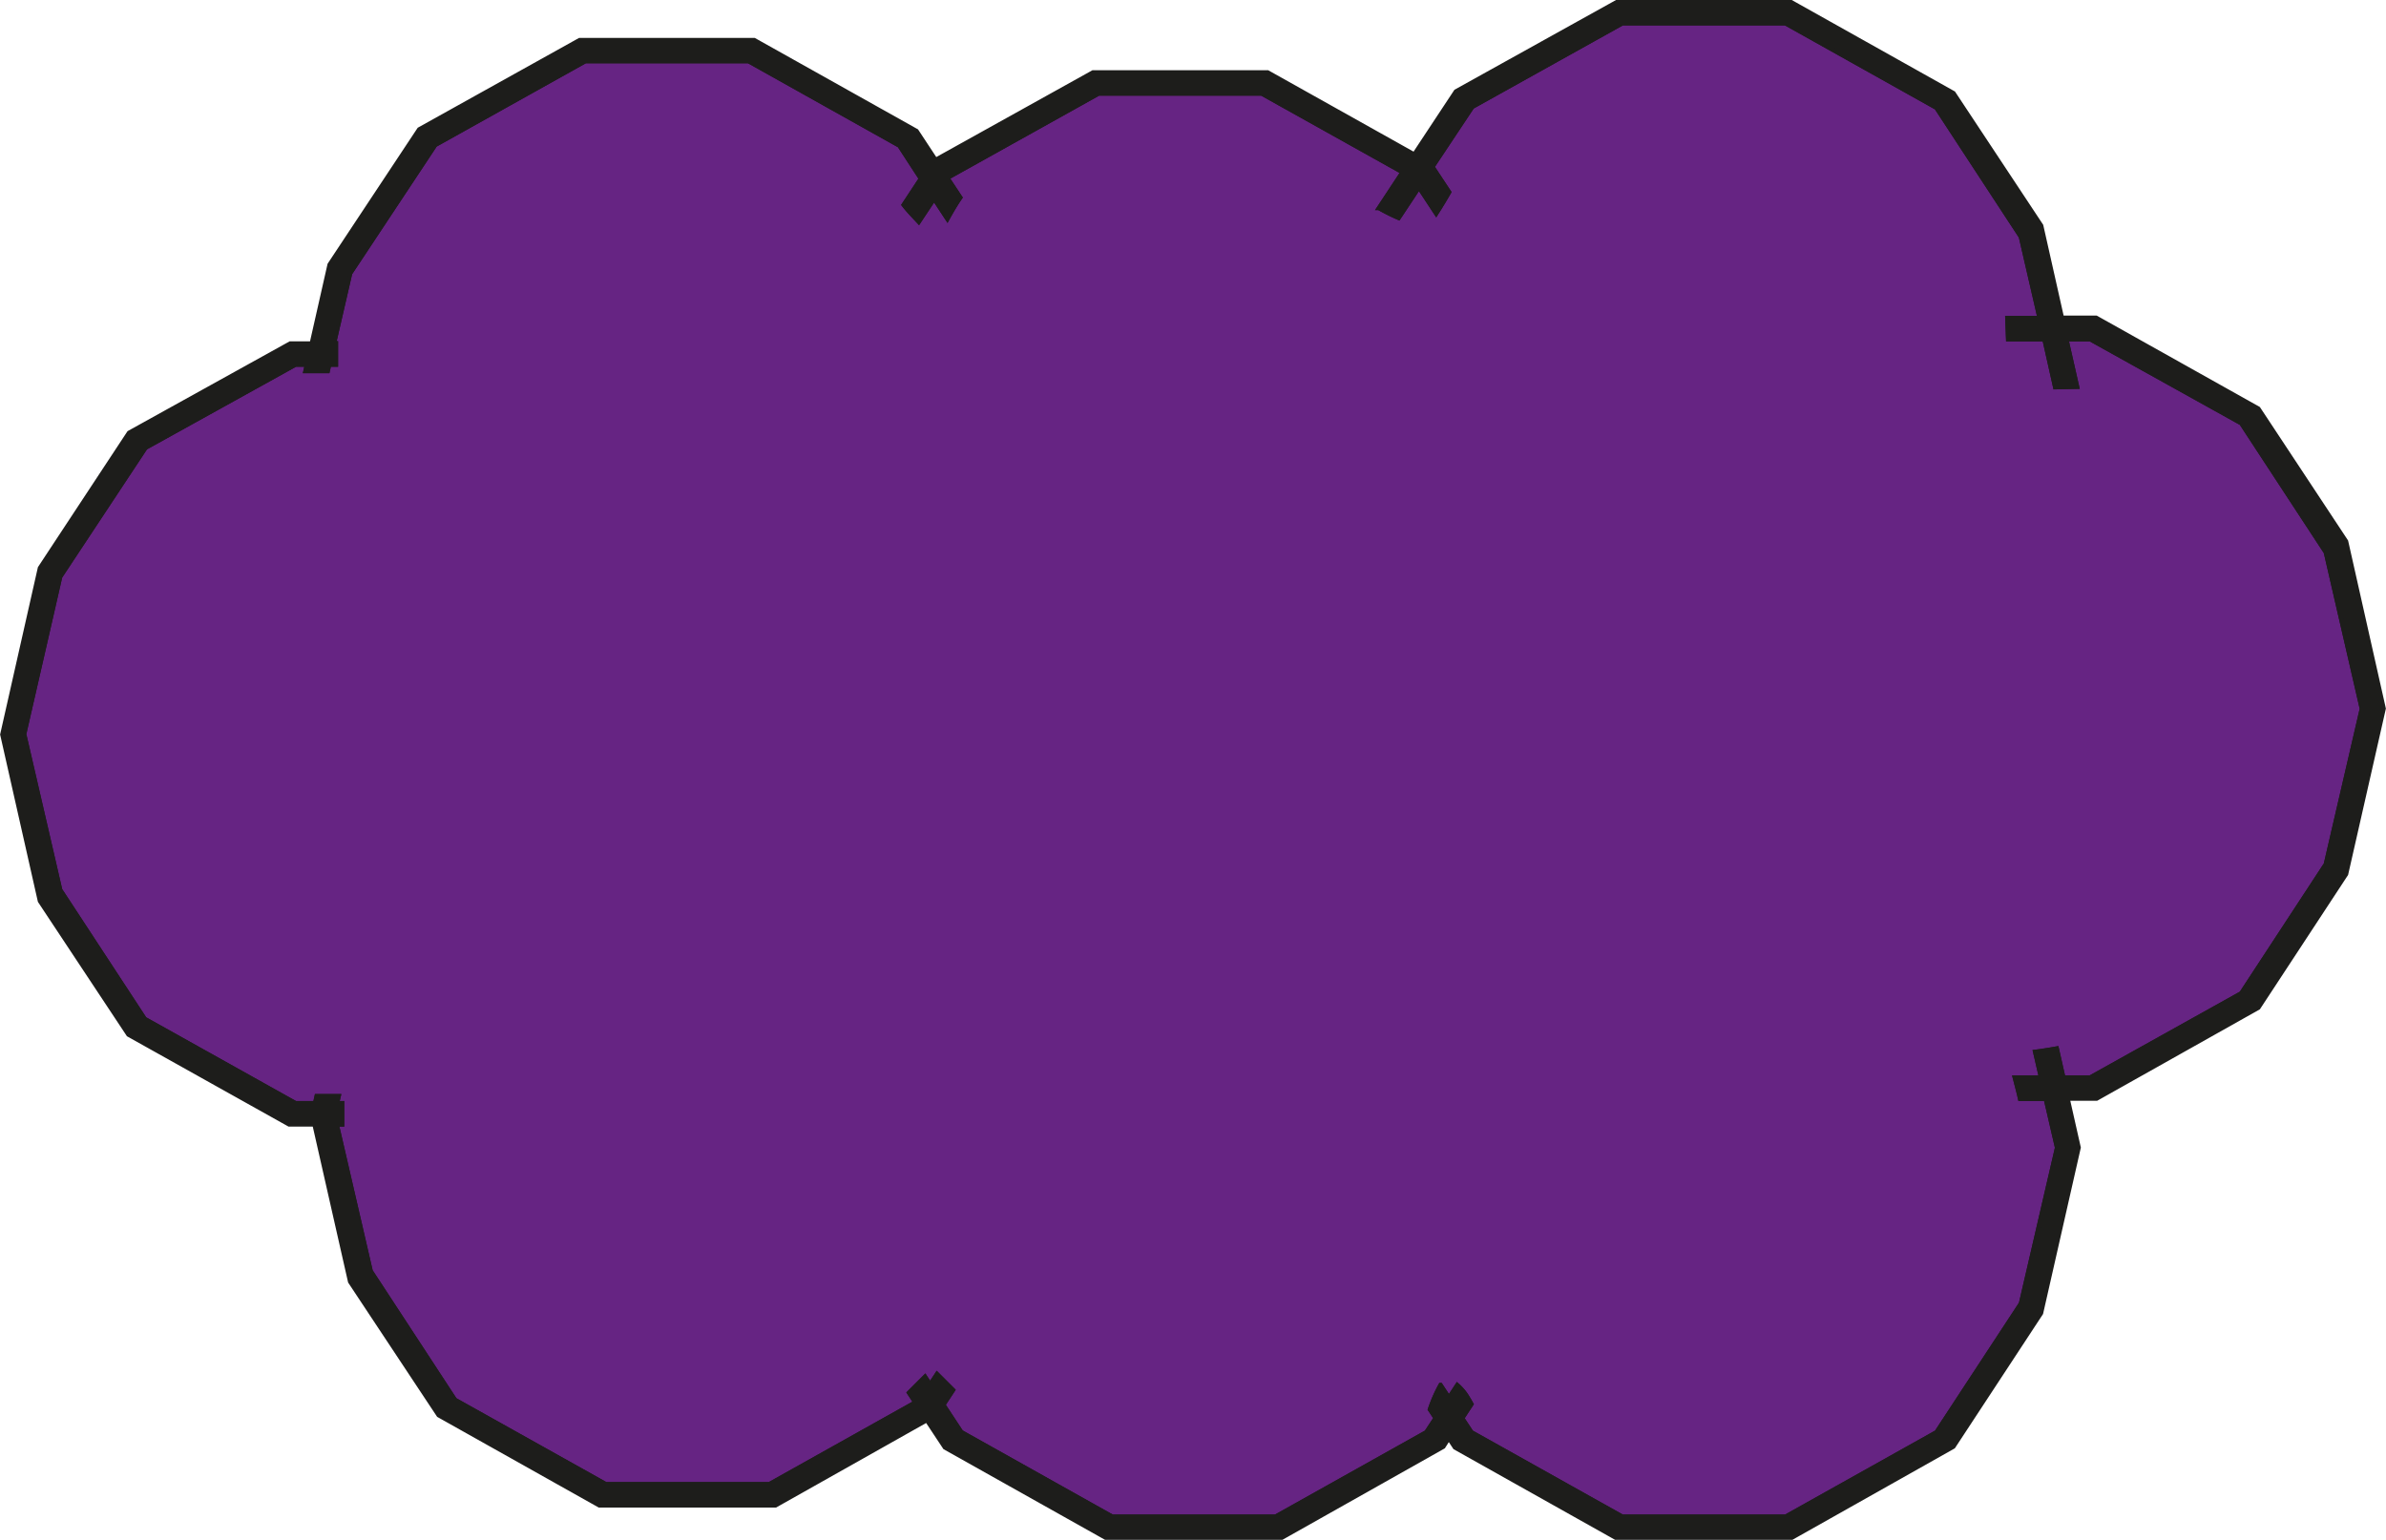
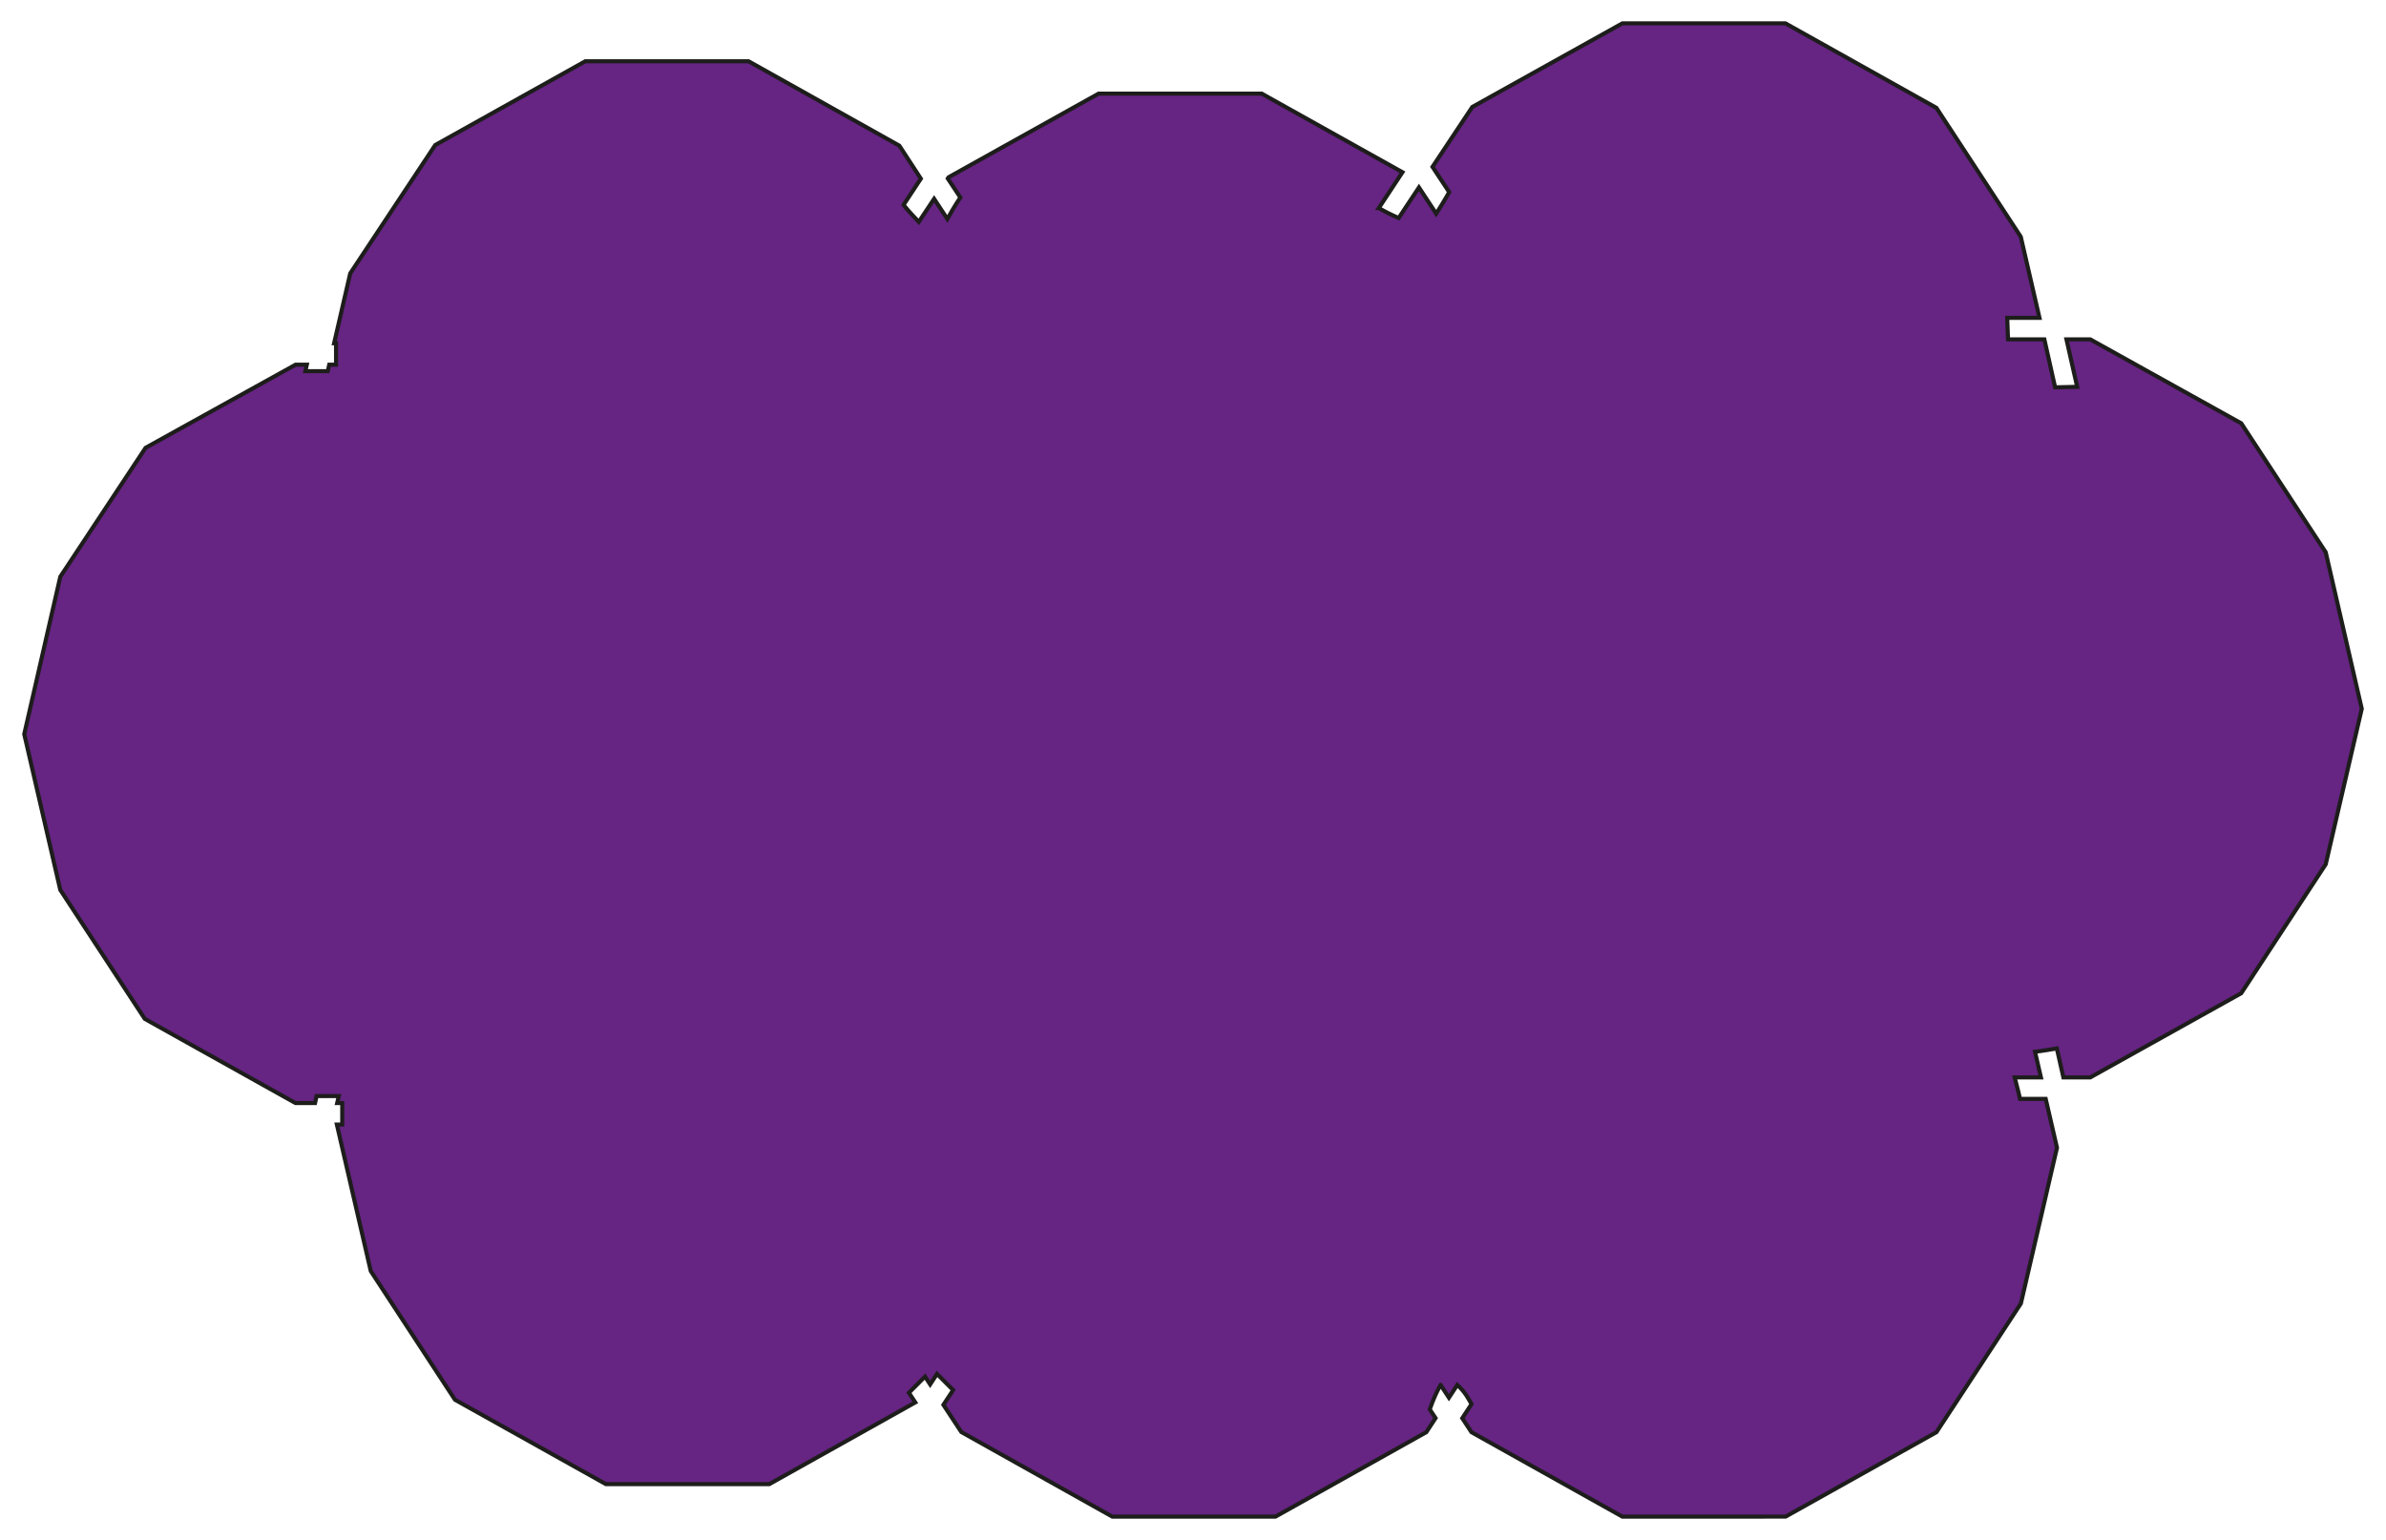
<svg xmlns="http://www.w3.org/2000/svg" id="Ebene_1" data-name="Ebene 1" viewBox="0 0 444.04 286.64">
  <defs>
    <style>.cls-1{fill:#662483;}.cls-1,.cls-2{stroke:#1d1d1b;stroke-miterlimit:10;stroke-width:0.76px;}.cls-2{fill:#1d1d1b;}</style>
  </defs>
  <path class="cls-1" d="M432.82,160.89l-15.72,24L389,200.56H384l-1.22-5.4c-1.35.24-2.7.46-4.06.63l1.1,4.77h-4.89c.34,1.33.7,2.65,1,4h4.78l2.1,9.09-6.72,29-15.71,23.95-28.08,15.72H301.92l-28.08-15.72-1.71-2.6,1.72-2.62c-.21-.38-.42-.76-.65-1.13a9.73,9.73,0,0,0-2-2.43l-1.55,2.36-1.56-2.38a27.23,27.23,0,0,0-2,4.57l1.07,1.61-1.72,2.62-28.07,15.72H207L178.9,266.57l-3.33-5.06,1.81-2.75-3-3-1.28,1.95-.95-1.45-3,3,1.19,1.8-27.17,15.21H112.75L84.67,260.56,69,236.61l-6.31-27.27h1v-4h-.94l.3-1.31H58.92l-.29,1.31H55L26.94,189.66l-15.72-24-6.71-29,6.71-29.3,15.87-24L55,67.89H57.1l-.27,1.2H61l.27-1.2h1.27v-4h-.36l3-13L81,27,108.93,11.4H139.3l28.07,15.72,4,6.14-3.21,4.87.14.18c.83,1.06,1.77,2,2.69,3l2.85-4.3,2.47,3.76c.76-1.37,1.55-2.73,2.42-4l-2.35-3.55.15-.22,27.92-15.57h30.36L261,32.06l-4.4,6.67a35.46,35.46,0,0,0,3.7,1.85l3.77-5.69,3.21,4.88q1.28-2,2.42-4l-3.11-4.71L274,19.91,301.92,4.35h30.36l28.08,15.72,15.71,24,3.48,15.1h-6l.15,4h6.76l2,8.93,4.11-.09-2-8.84H389L417.1,78.8l15.72,24,6.71,29.14Z" />
-   <path class="cls-2" d="M436.63,100.77,420.3,76.05,390.09,59.12h-6.35L379.89,42,363.56,17.32,333.35.38h-32.5L270.94,17l-7.75,11.73L235.91,13.45h-32.5L174.12,29.74l-3.54-5.37L140.37,7.44H107.86L78,24.07,61.32,49.25,58,63.92H54L24,80.55,7.41,105.73l-7,31,7,31,16.48,24.88L53.8,209.34h4.71l6.63,29.25,16.48,24.87,29.9,16.79h32.81l28.15-15.86,3.36,5.08,29.91,16.79h32.81l30.06-16.94,1-1.57,1.14,1.72,29.91,16.79h32.8l30.06-16.94,16.33-24.87,7-30.83-2.05-9.09h5.38L420.3,187.6l16.33-24.88,7-30.82Zm-3.81,60.12-15.72,24L389,200.56H384l-1.22-5.4c-1.35.24-2.7.46-4.06.63l1.1,4.77h-4.89c.34,1.33.7,2.65,1,4h4.78l2.1,9.09-6.72,29-15.71,23.95-28.08,15.72H301.92l-28.08-15.72-1.71-2.6,1.72-2.62c-.21-.38-.42-.76-.65-1.13a9.73,9.73,0,0,0-2-2.43l-1.55,2.36-1.56-2.38a27.23,27.23,0,0,0-2,4.57l1.07,1.61-1.72,2.62-28.07,15.72H207L178.9,266.57l-3.33-5.06,1.81-2.75-3-3-1.28,1.95-.95-1.45-3,3,1.19,1.8-27.17,15.21H112.75L84.67,260.56,69,236.61l-6.31-27.27h1v-4h-.94l.3-1.31H58.92l-.29,1.31H55L26.94,189.66l-15.72-24-6.71-29,6.71-29.3,15.87-24L55,67.89H57.1l-.27,1.2H61l.27-1.2h1.27v-4h-.36l3-13L81,27,108.93,11.4H139.3l28.07,15.72,4,6.14-3.21,4.87.14.18c.83,1.06,1.77,2,2.69,3l2.85-4.3,2.47,3.76c.76-1.37,1.55-2.73,2.42-4l-2.35-3.55.15-.22,27.92-15.57h30.36L261,32.06l-4.4,6.67a35.46,35.46,0,0,0,3.7,1.85l3.77-5.69,3.21,4.88q1.28-2,2.42-4l-3.11-4.71L274,19.91,301.92,4.35h30.36l28.08,15.72,15.71,24,3.48,15.1h-6l.15,4h6.76l2,8.93,4.11-.09-2-8.84H389L417.1,78.8l15.72,24,6.71,29.14Z" />
</svg>